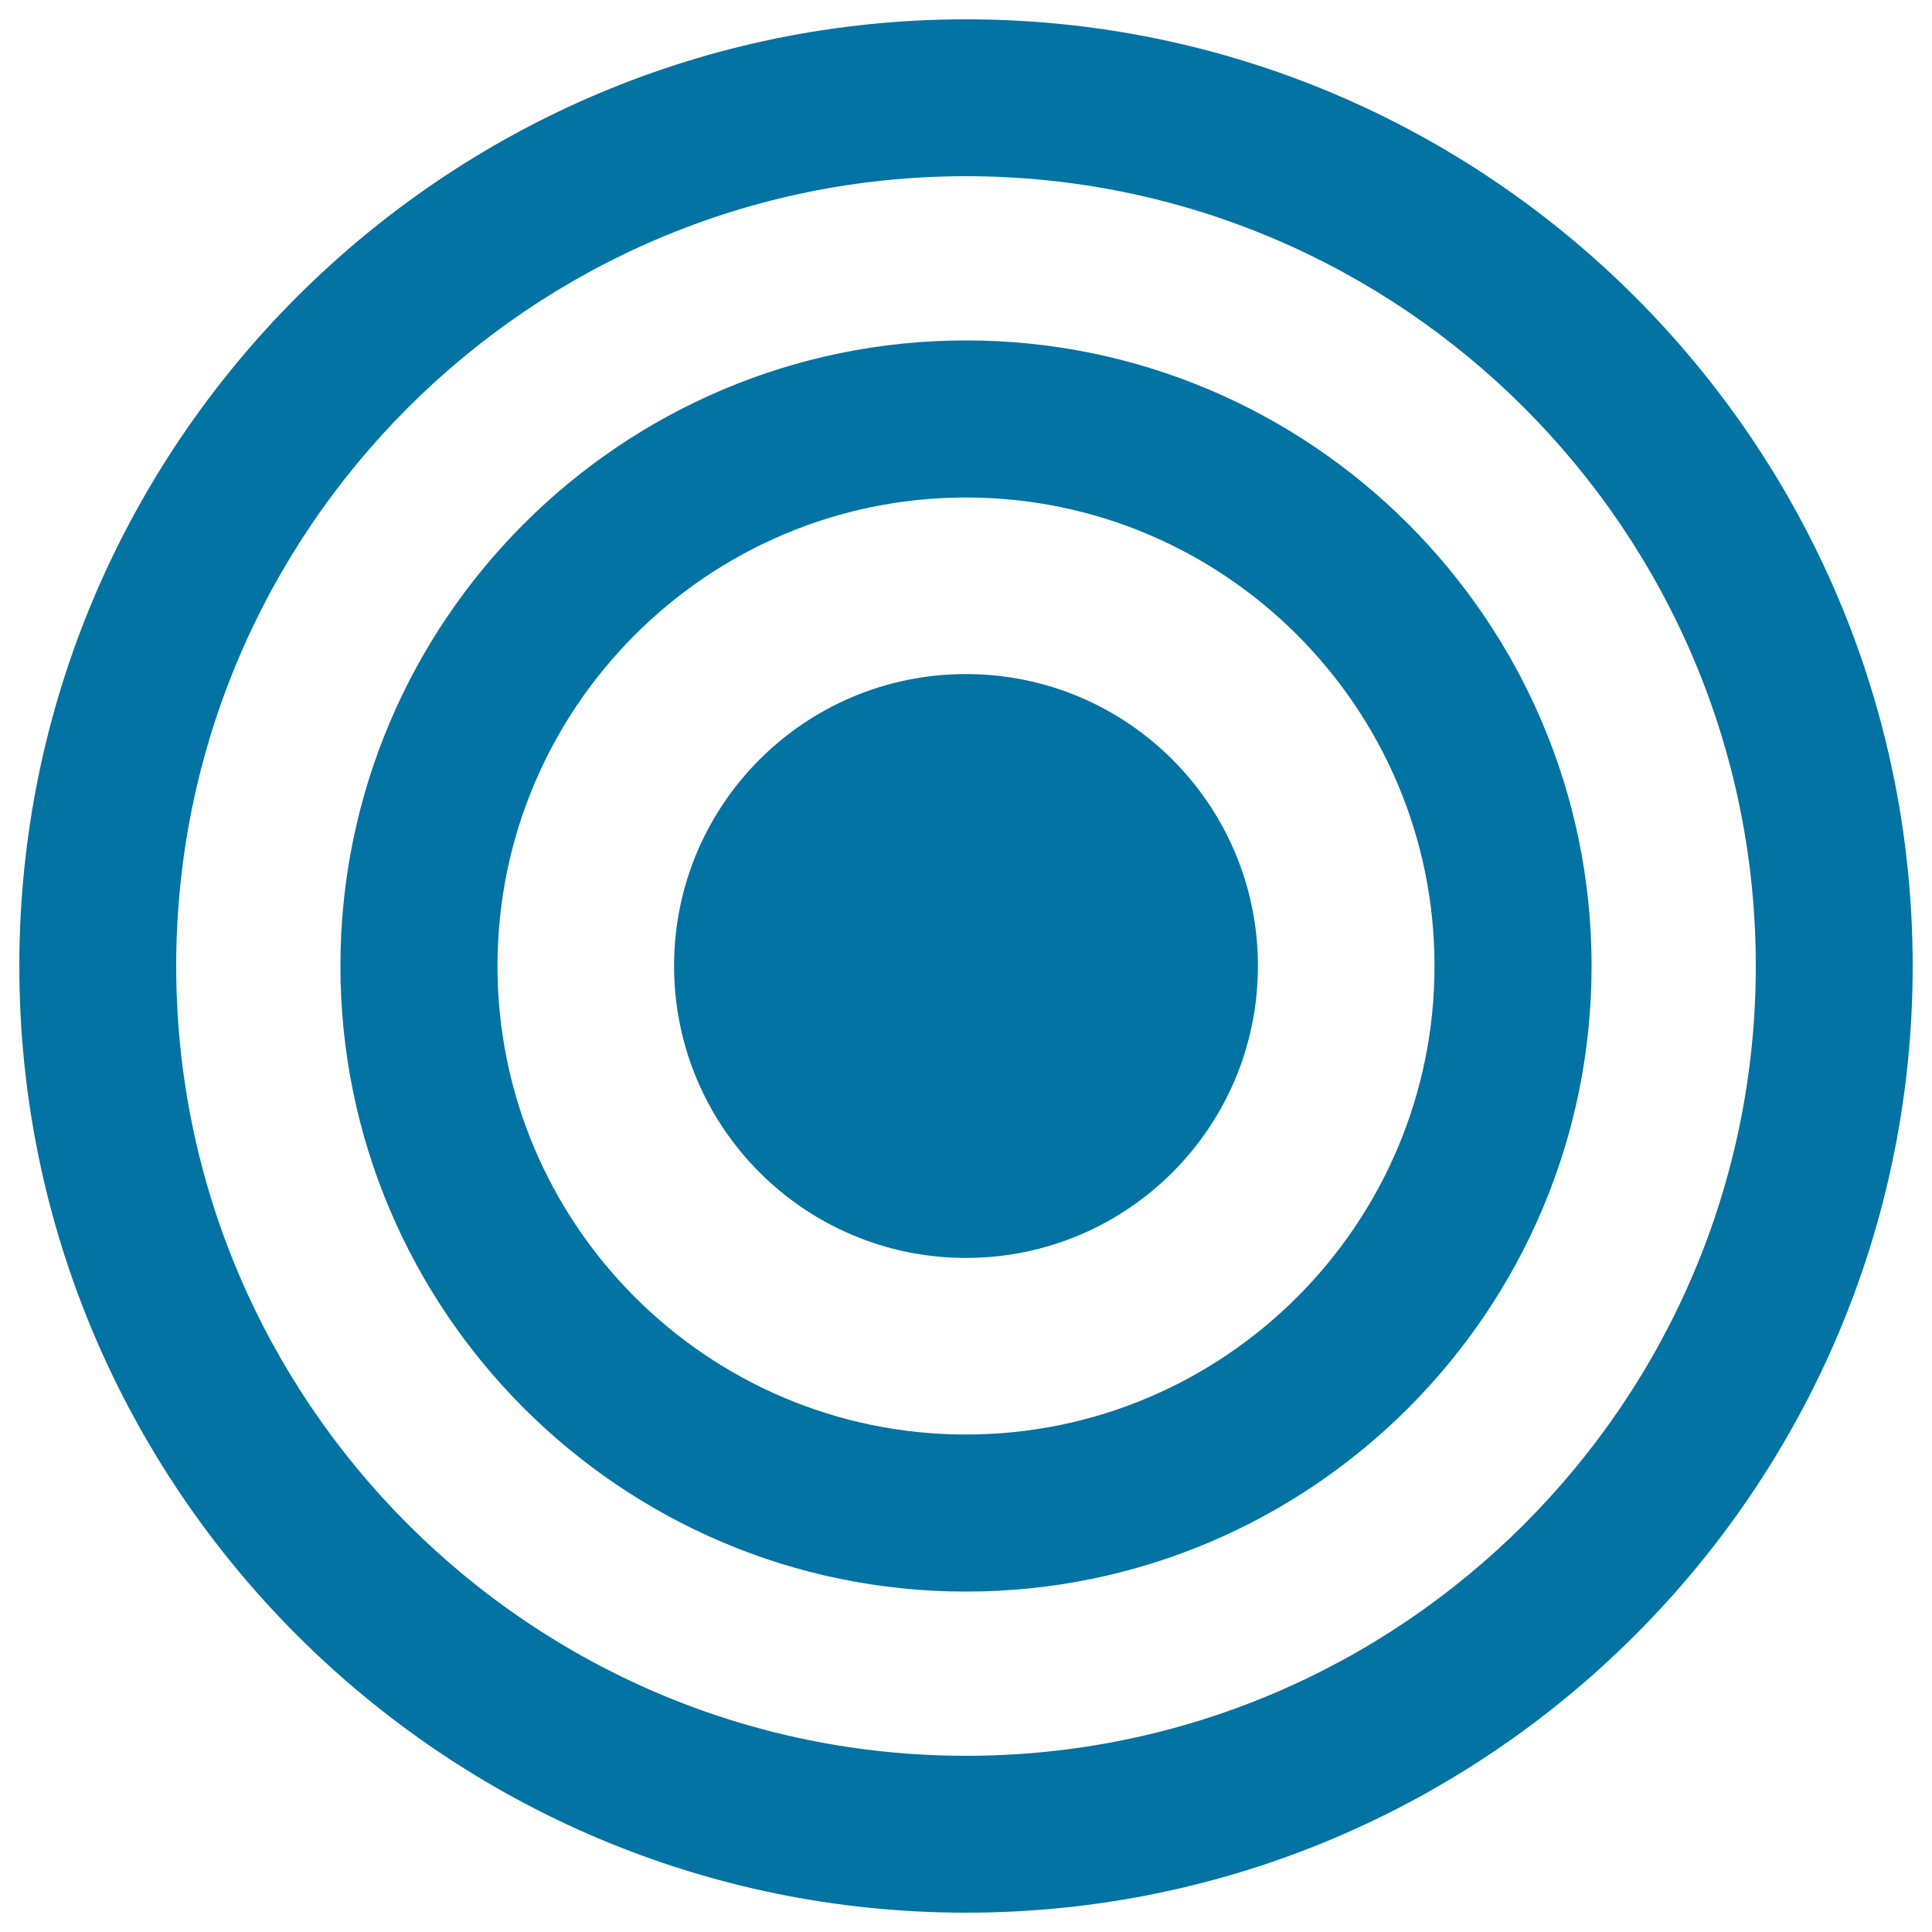
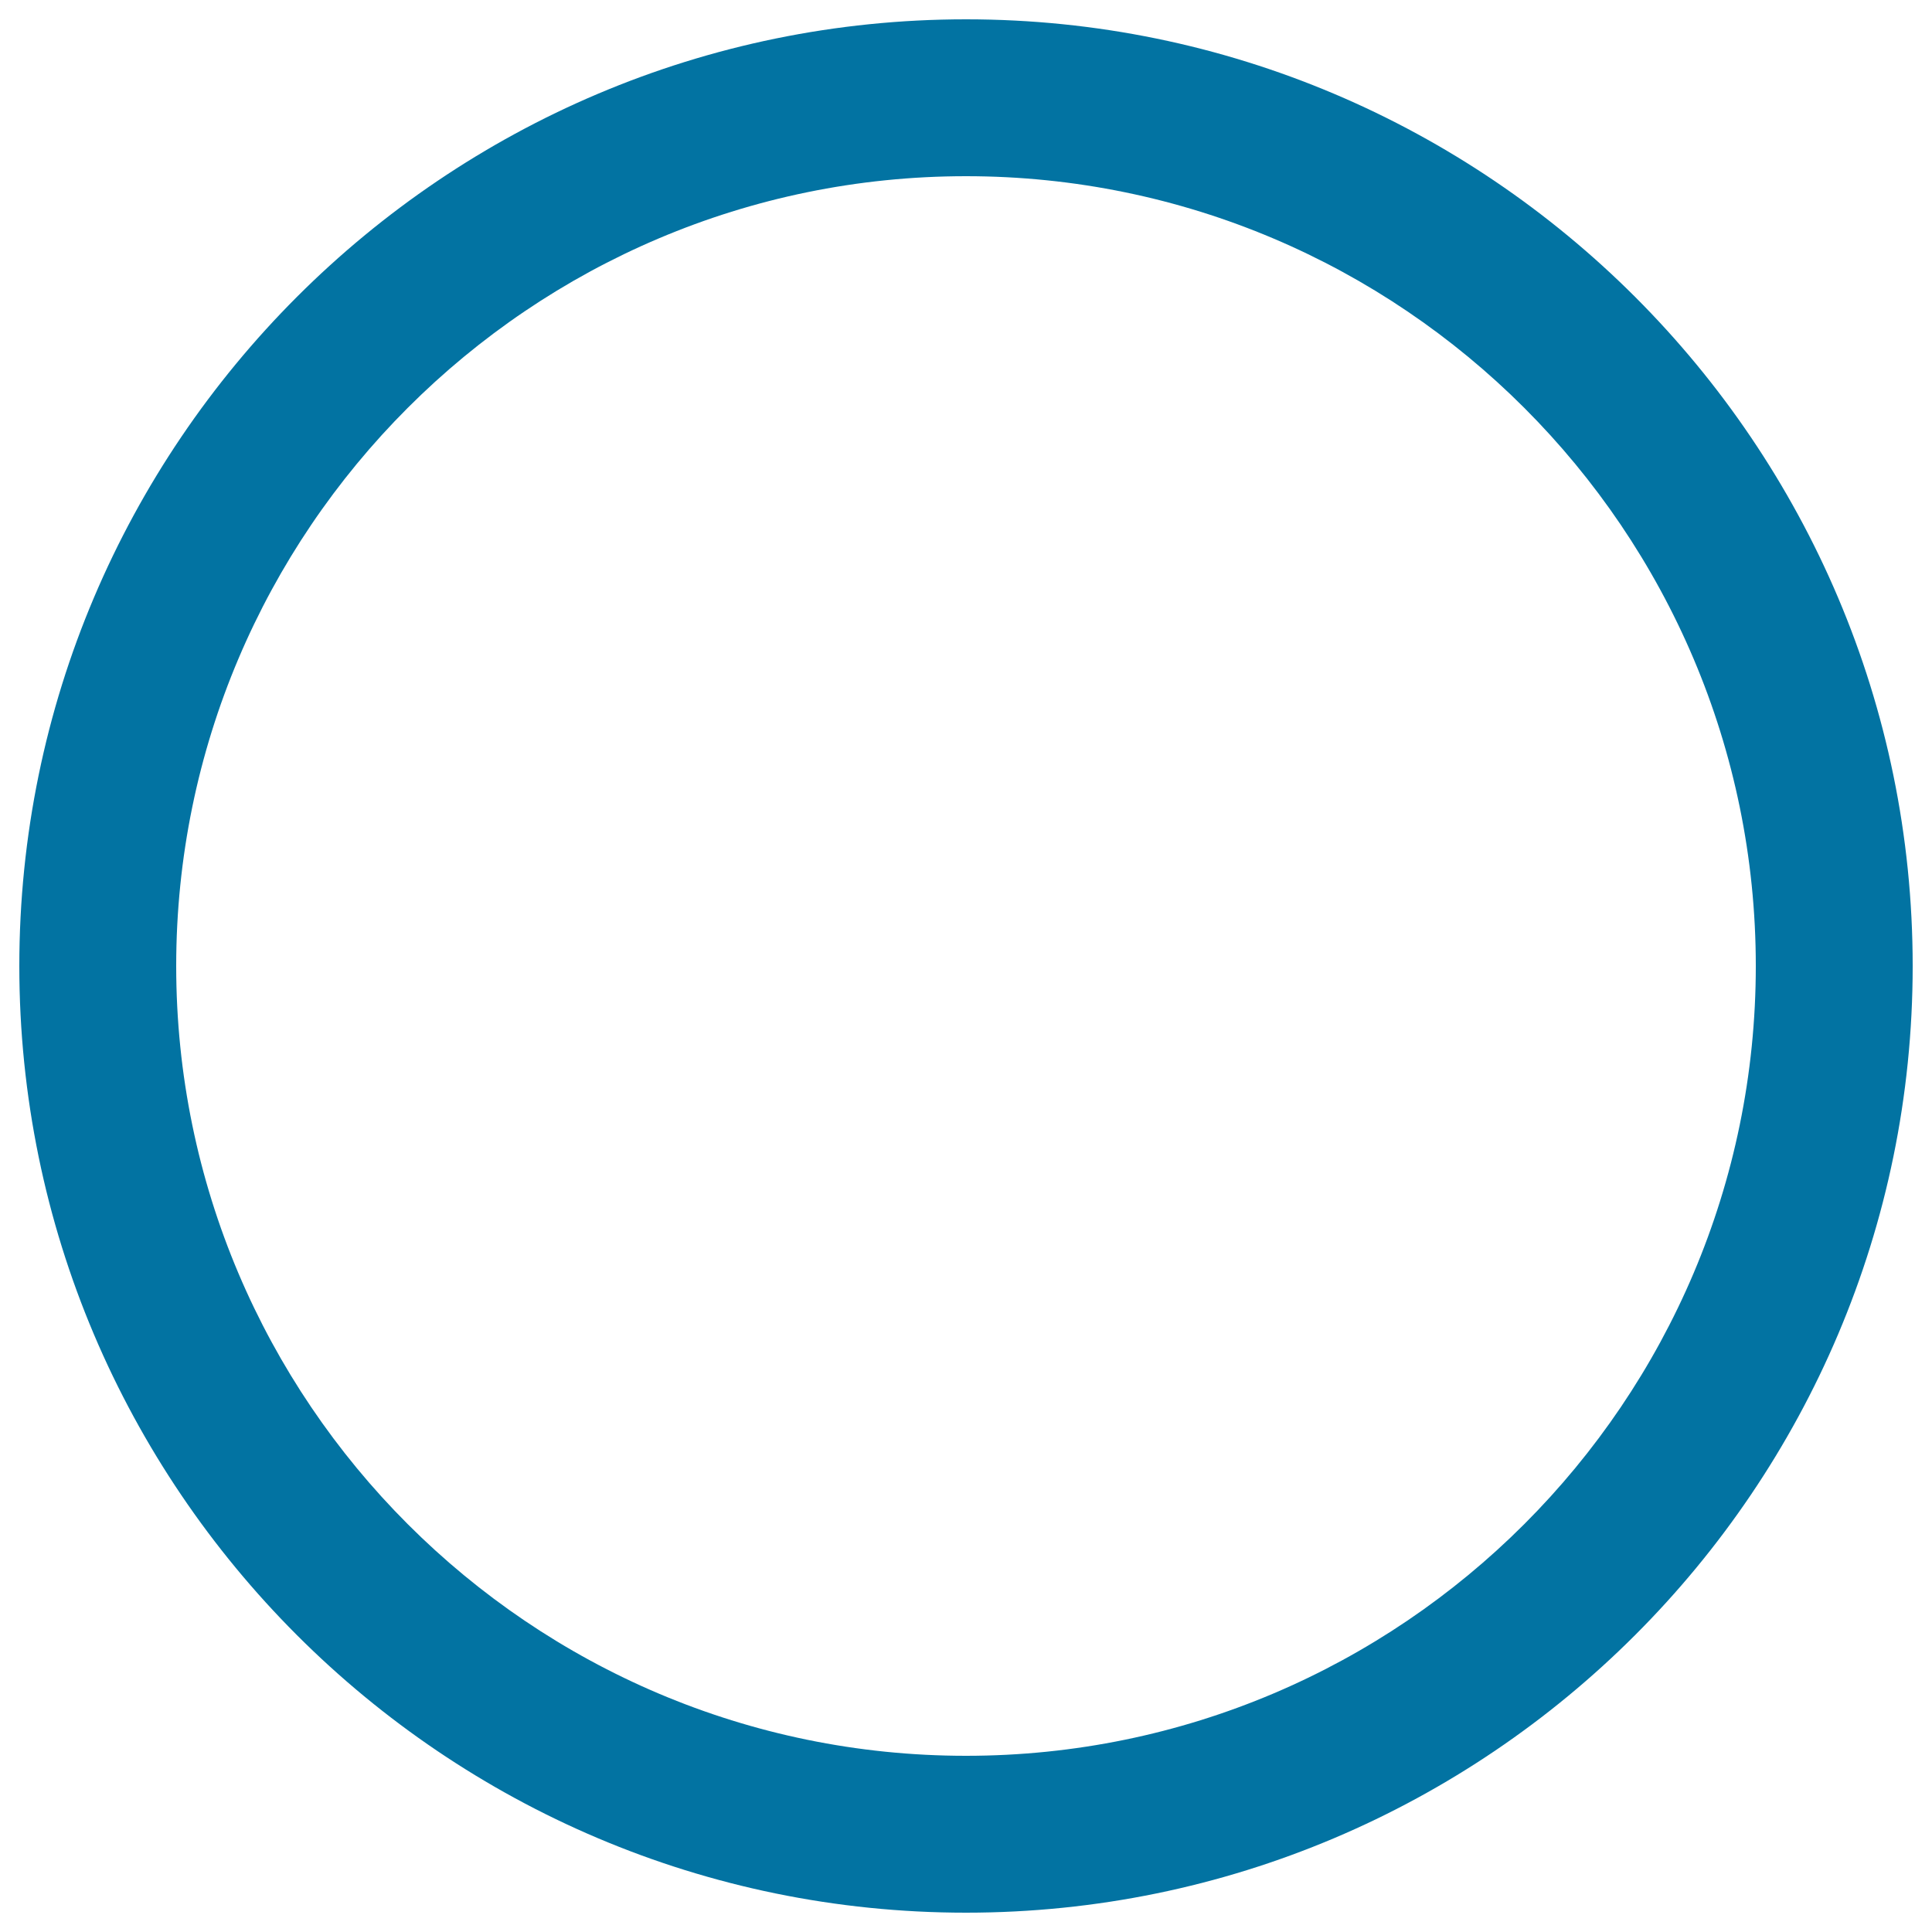
<svg xmlns="http://www.w3.org/2000/svg" viewBox="0 0 1000 1000" style="fill:#0273a2">
  <title>Target Of Concentric Circles SVG icon</title>
  <g>
    <g>
      <path d="M500,10C229.8,10,10,229.8,10,500c0,270.2,219.8,490,490,490c270.2,0,490-219.8,490-490C990,229.8,770.2,10,500,10z M500,908.8C274.6,908.8,91.2,725.4,91.2,500C91.2,274.6,274.6,91.2,500,91.2c225.4,0,408.8,183.4,408.8,408.8C908.8,725.4,725.4,908.8,500,908.8z" />
-       <path d="M500,176.2c-178.5,0-323.8,145.2-323.8,323.8c0,178.5,145.2,323.8,323.8,323.8c178.5,0,323.8-145.2,323.8-323.8C823.8,321.5,678.5,176.2,500,176.2z M500,742.5c-133.7,0-242.5-108.8-242.5-242.5c0-133.7,108.8-242.5,242.5-242.5c133.7,0,242.5,108.8,242.5,242.5C742.5,633.7,633.7,742.5,500,742.5z" />
-       <path d="M500,348.9c83.5,0,151.1,67.7,151.1,151.1c0,83.5-67.7,151.1-151.1,151.1c-83.5,0-151.1-67.7-151.1-151.1C348.9,416.5,416.5,348.9,500,348.9z" />
    </g>
  </g>
</svg>